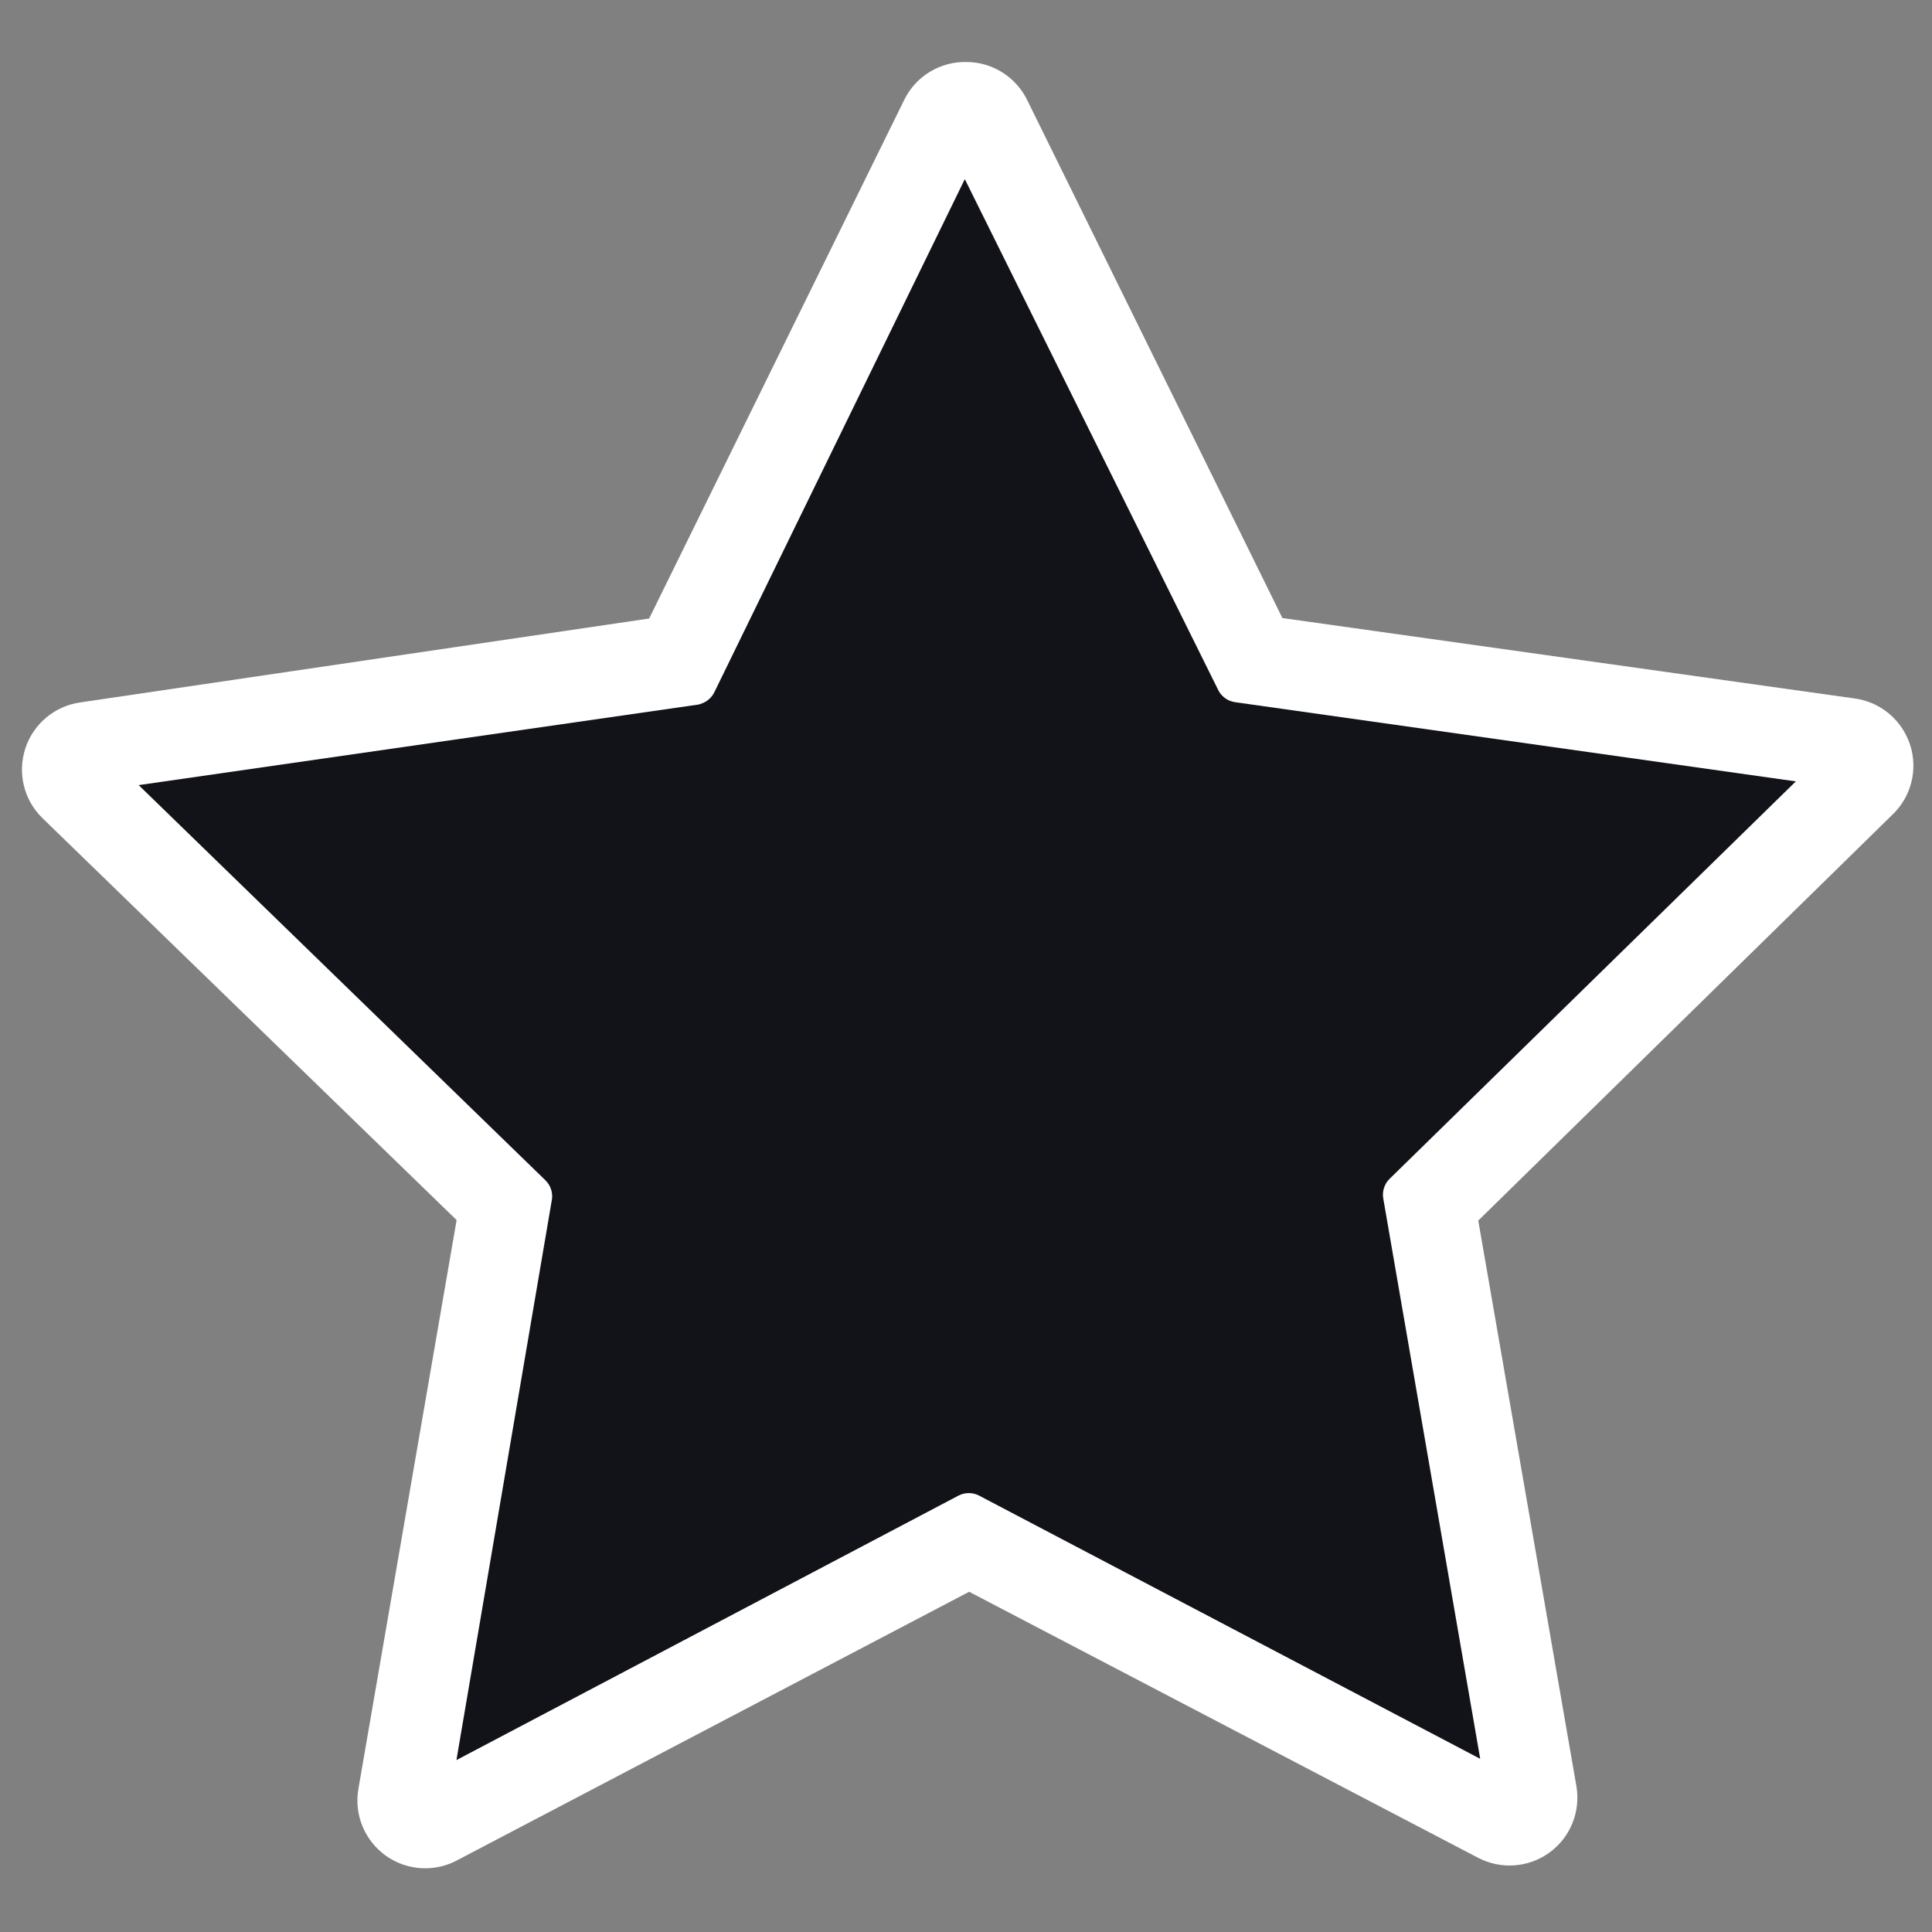
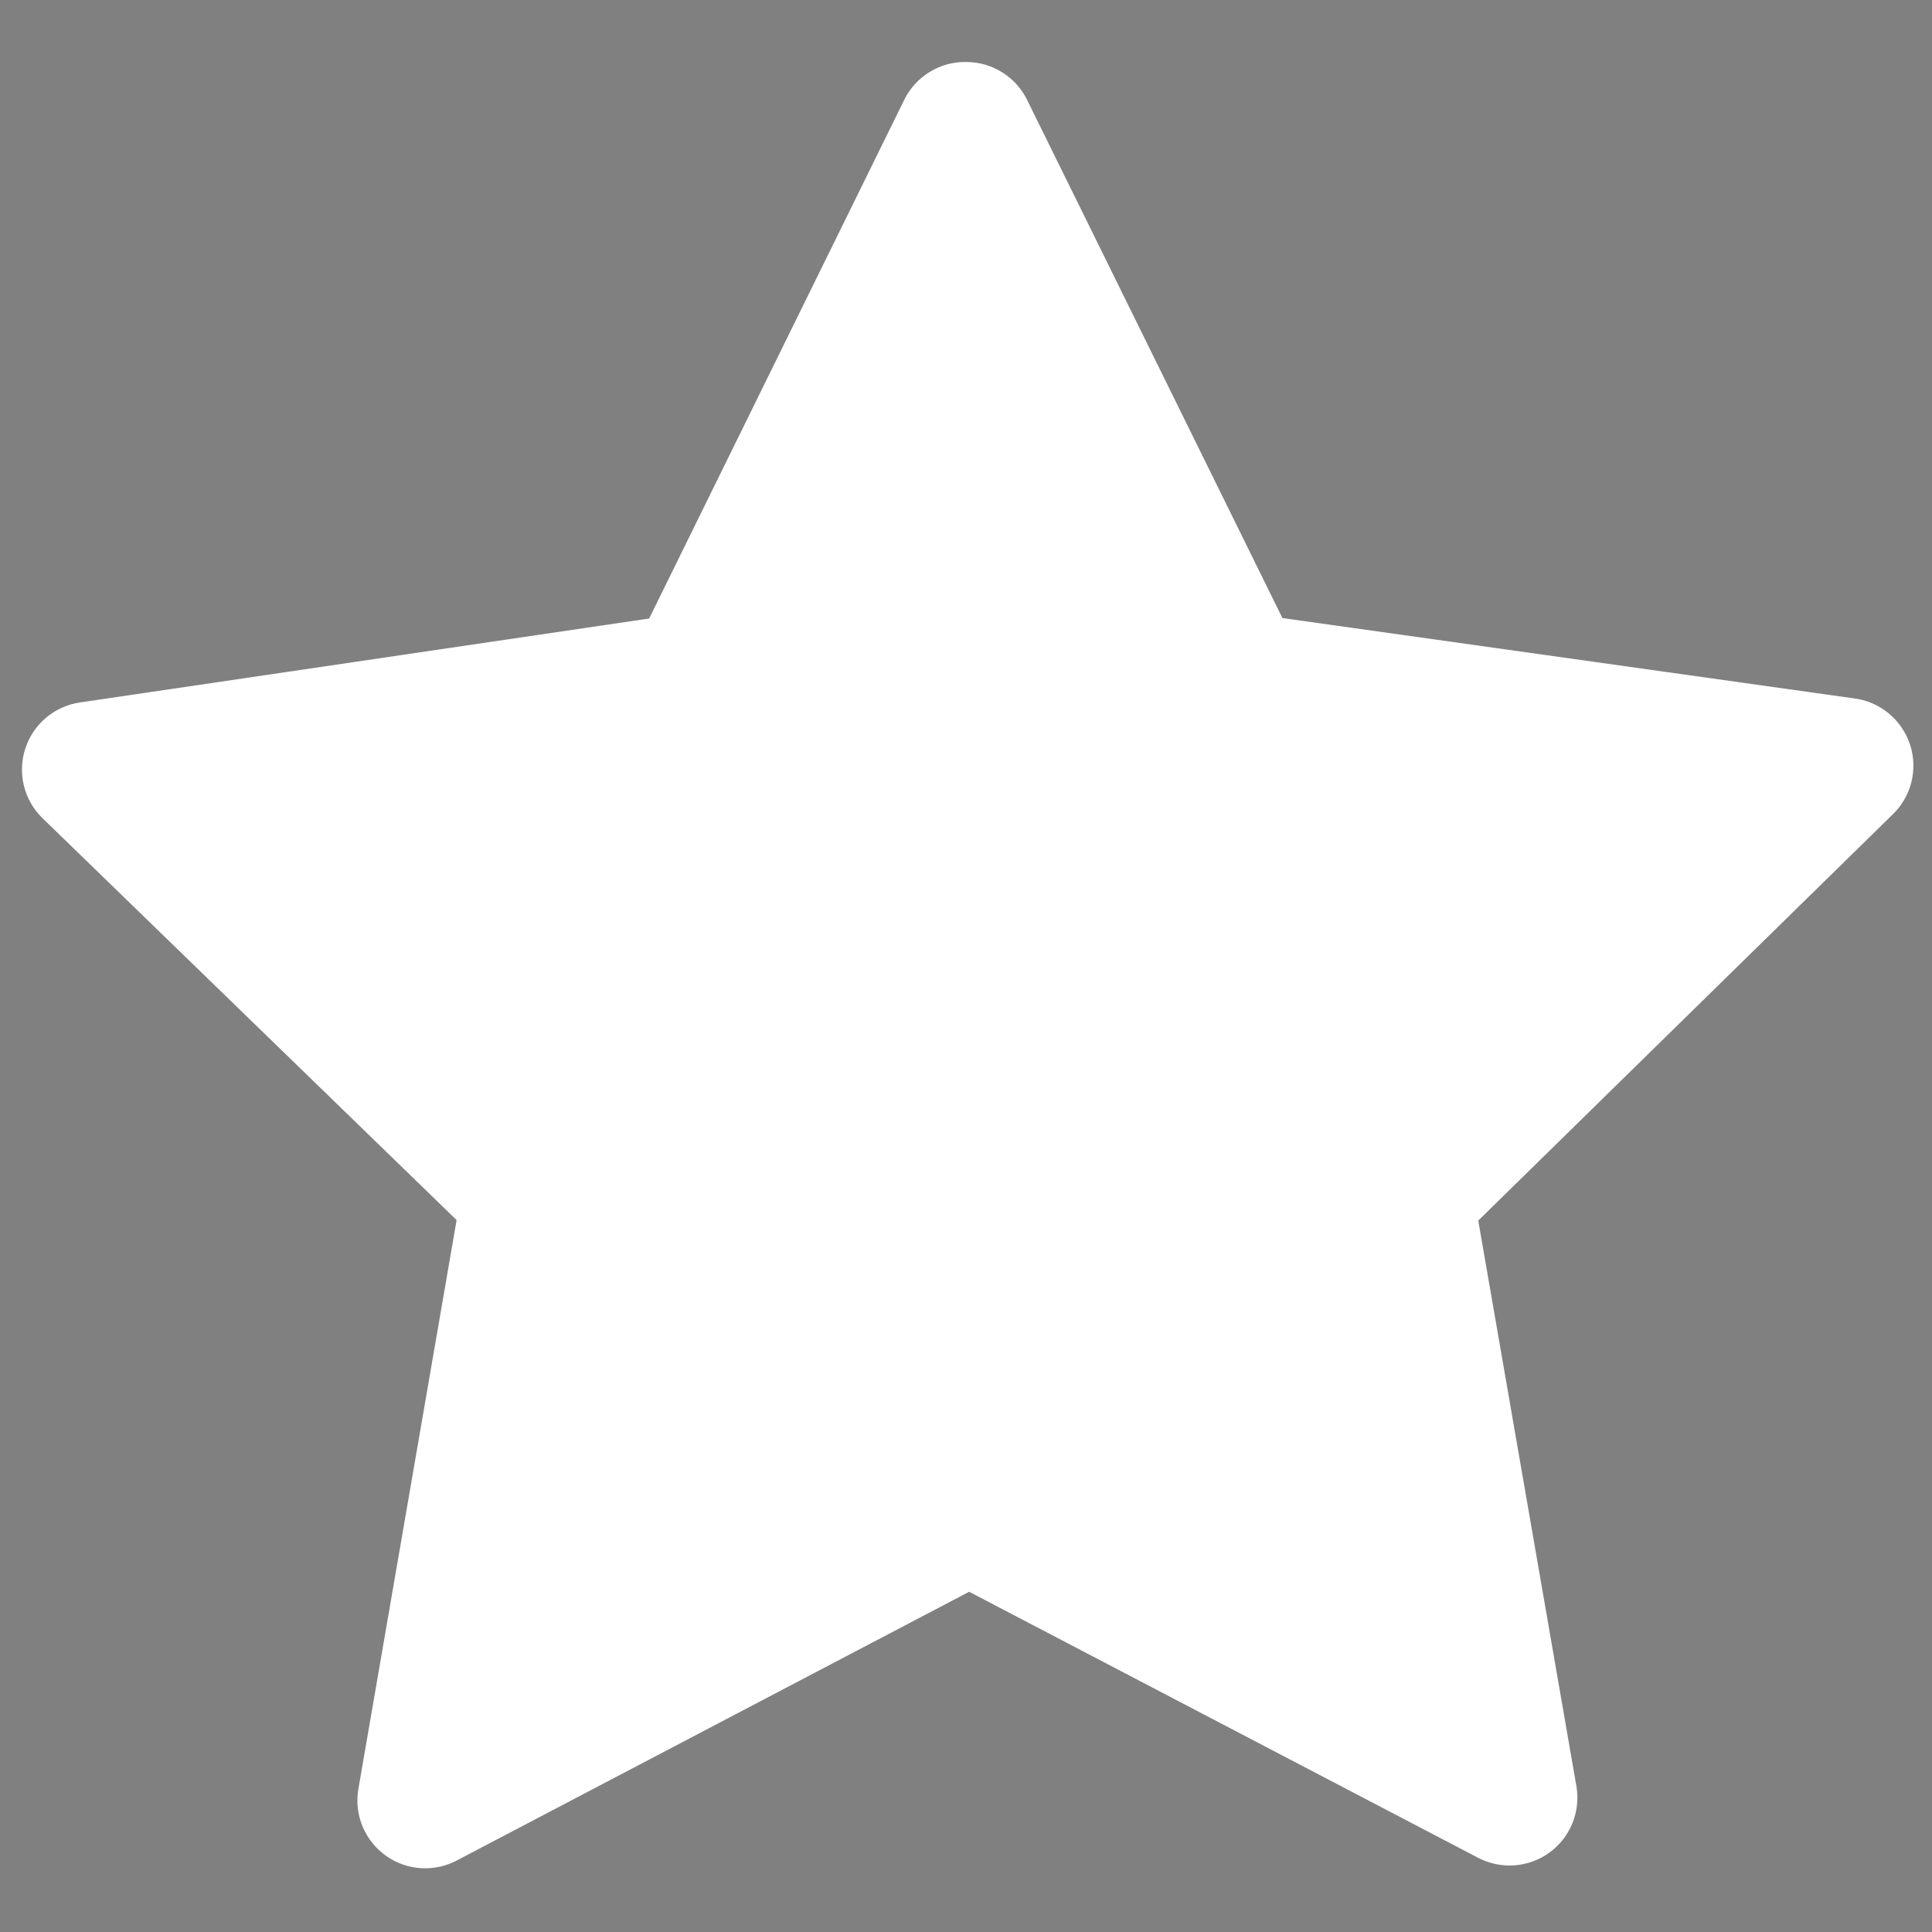
<svg xmlns="http://www.w3.org/2000/svg" viewBox="0 0 30 30">
  <rect x="0" y="0" width="30" height="30" fill="#808080" stroke="none" />
  <path transform="matrix(.995 .101 -.101 .995 -1.176 -2.377)" d="m16.438,1.688c-.411.032-.765.301-.906.688l-3.125,8.406-8.656,2.188c-.389.096-.69.404-.776.796s.057.798.37,1.048l7.031,5.562-.625,8.938c-.03.406.177.792.531.993s.792.179 1.125-.055l7.469-4.938 8.281,3.312c.37.147.791.073 1.089-.191s.42-.674.318-1.059l-2.406-8.594 5.75-6.906c.273-.309.341-.75.172-1.126s-.541-.621-.954-.624l-8.938-.344-4.75-7.594c-.21-.344-.598-.539-1-.5z" fill="#FFFFFF" />
-   <path transform="matrix(.995 .101 -.101 .995 -1.176 -2.377)" d="m16.594,3.5-3.062,8.312c-.028.079-.083.146-.156.188l-.062.031-8.531,2.125 6.906,5.469c.093.076.14.194.125.312l-.594,8.781 7.344-4.875c.093-.059.209-.071.312-.031l8.156,3.281-2.375-8.5c-.031-.108-.008-.225.062-.312l5.656-6.781-8.781-.344c-.114-.003-.219-.061-.281-.156l-4.719-7.5z" fill="#121318" />
</svg>